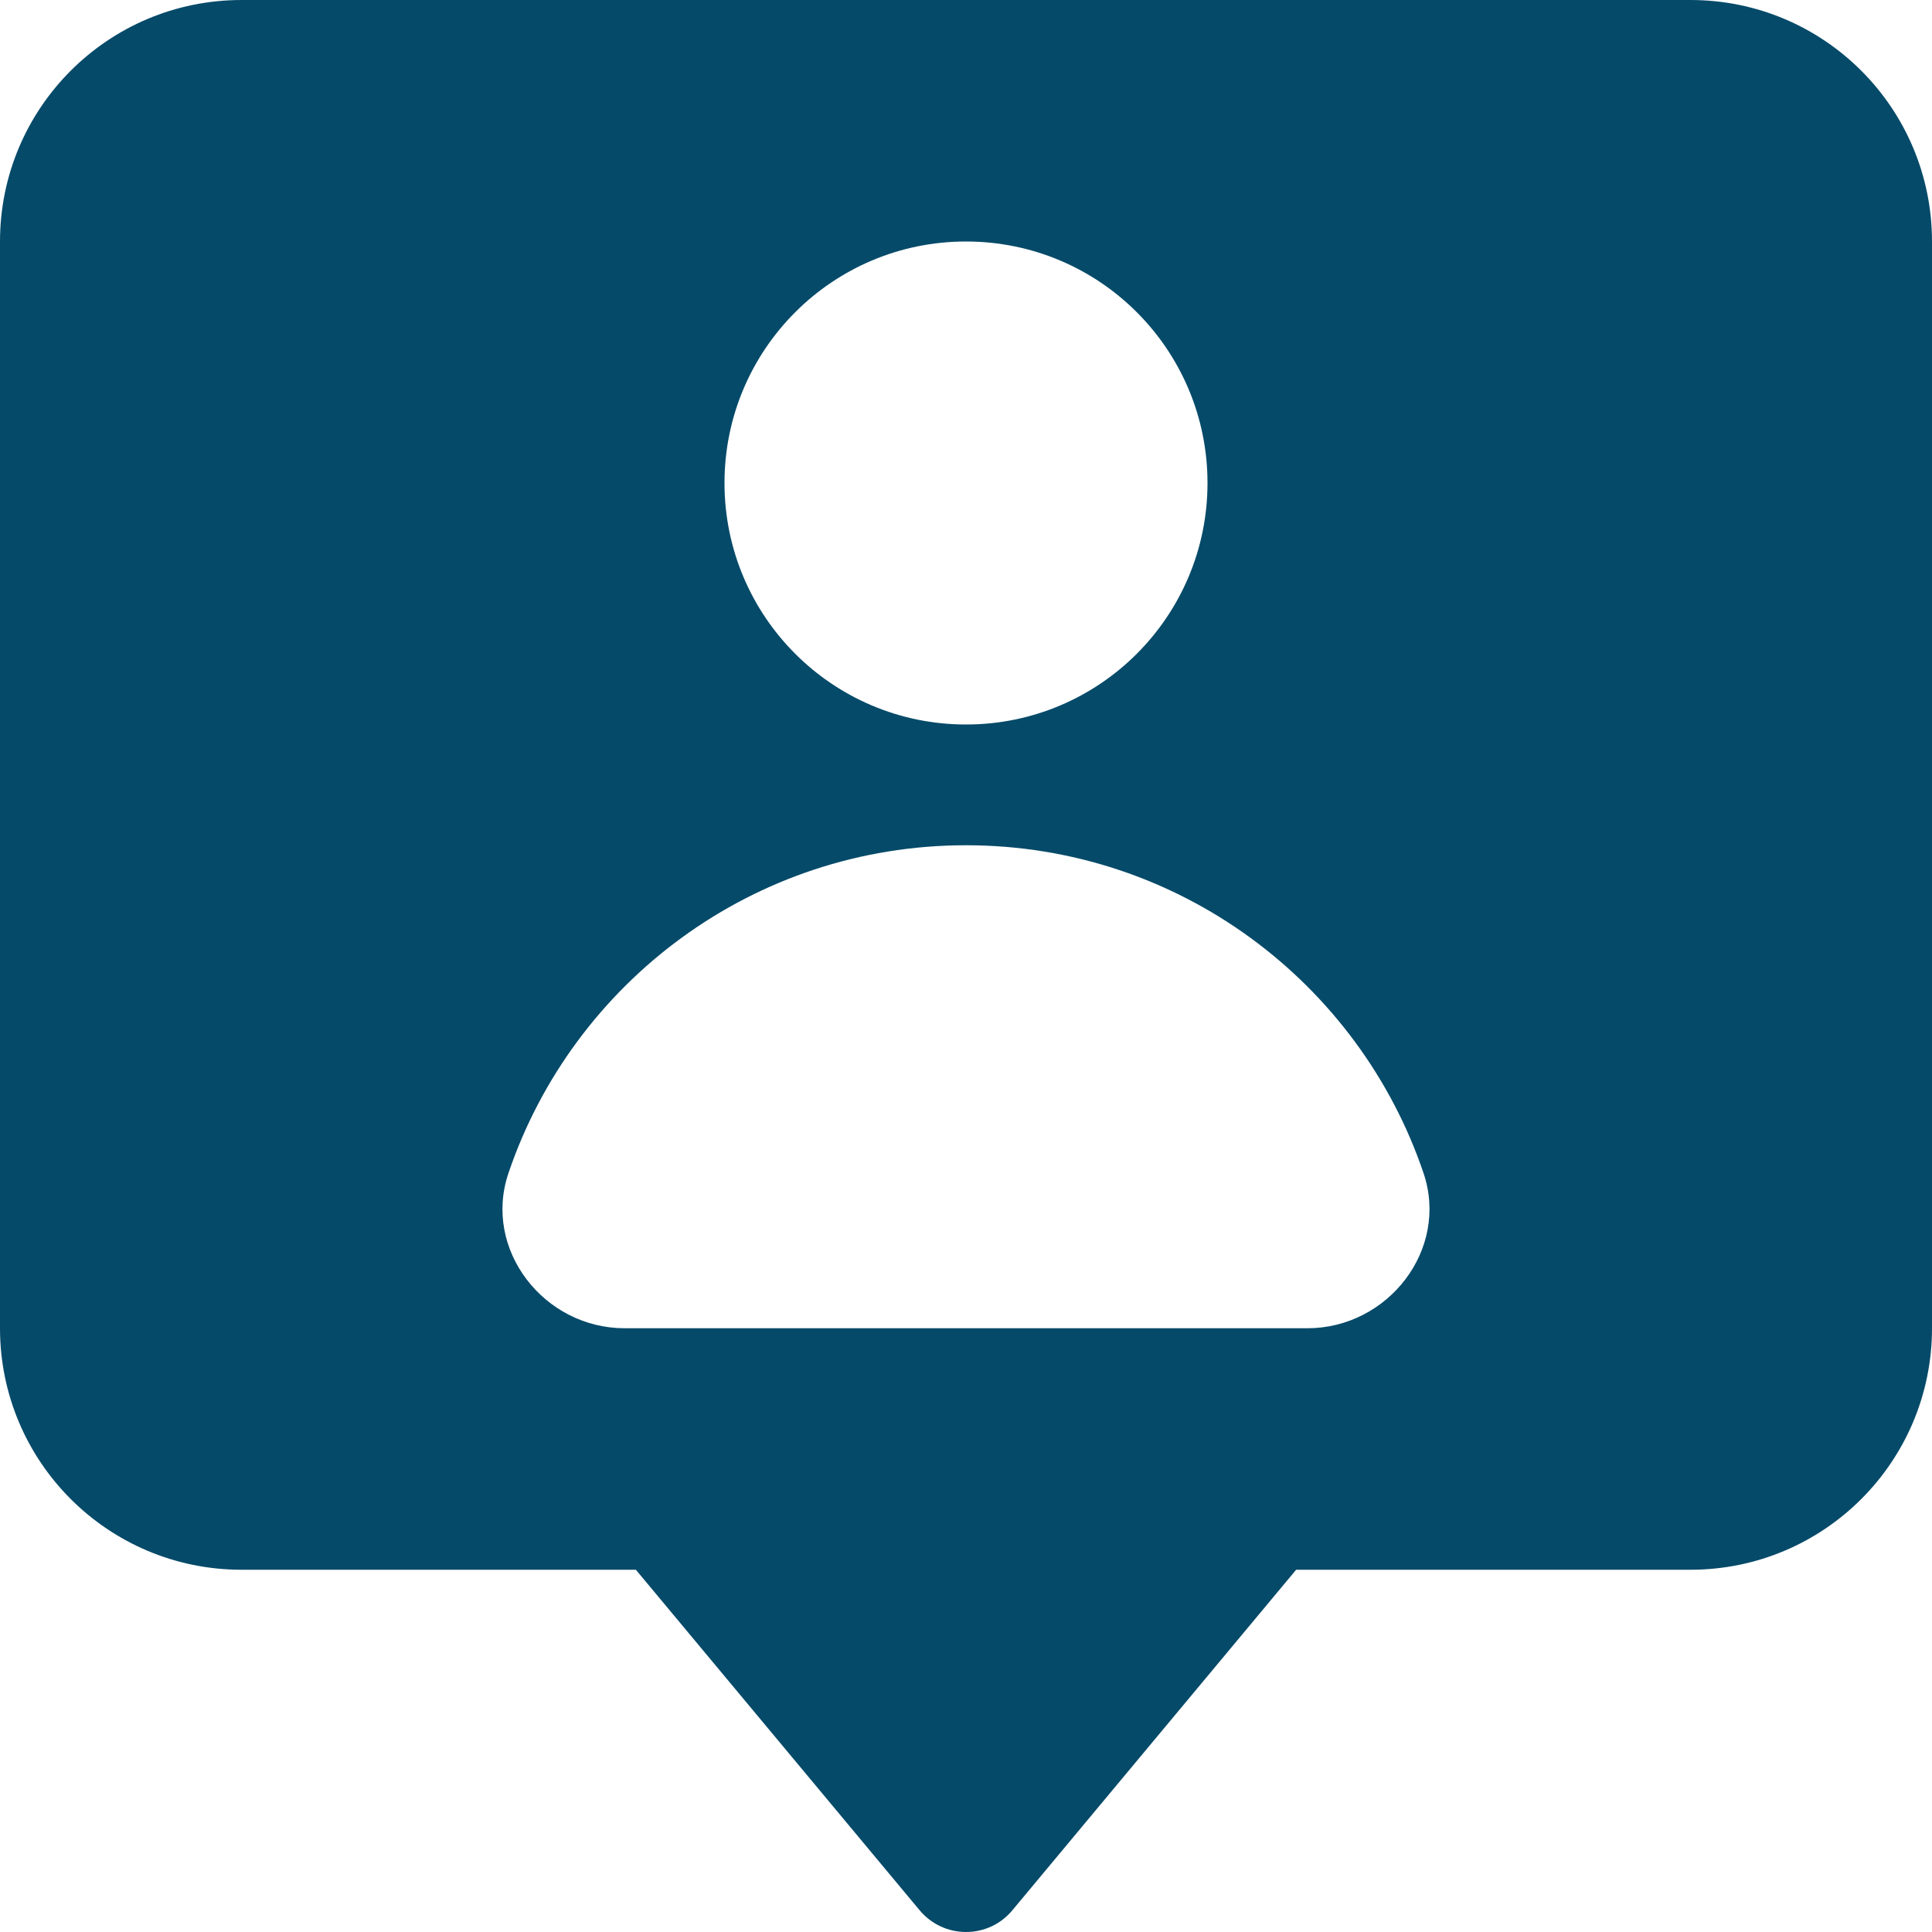
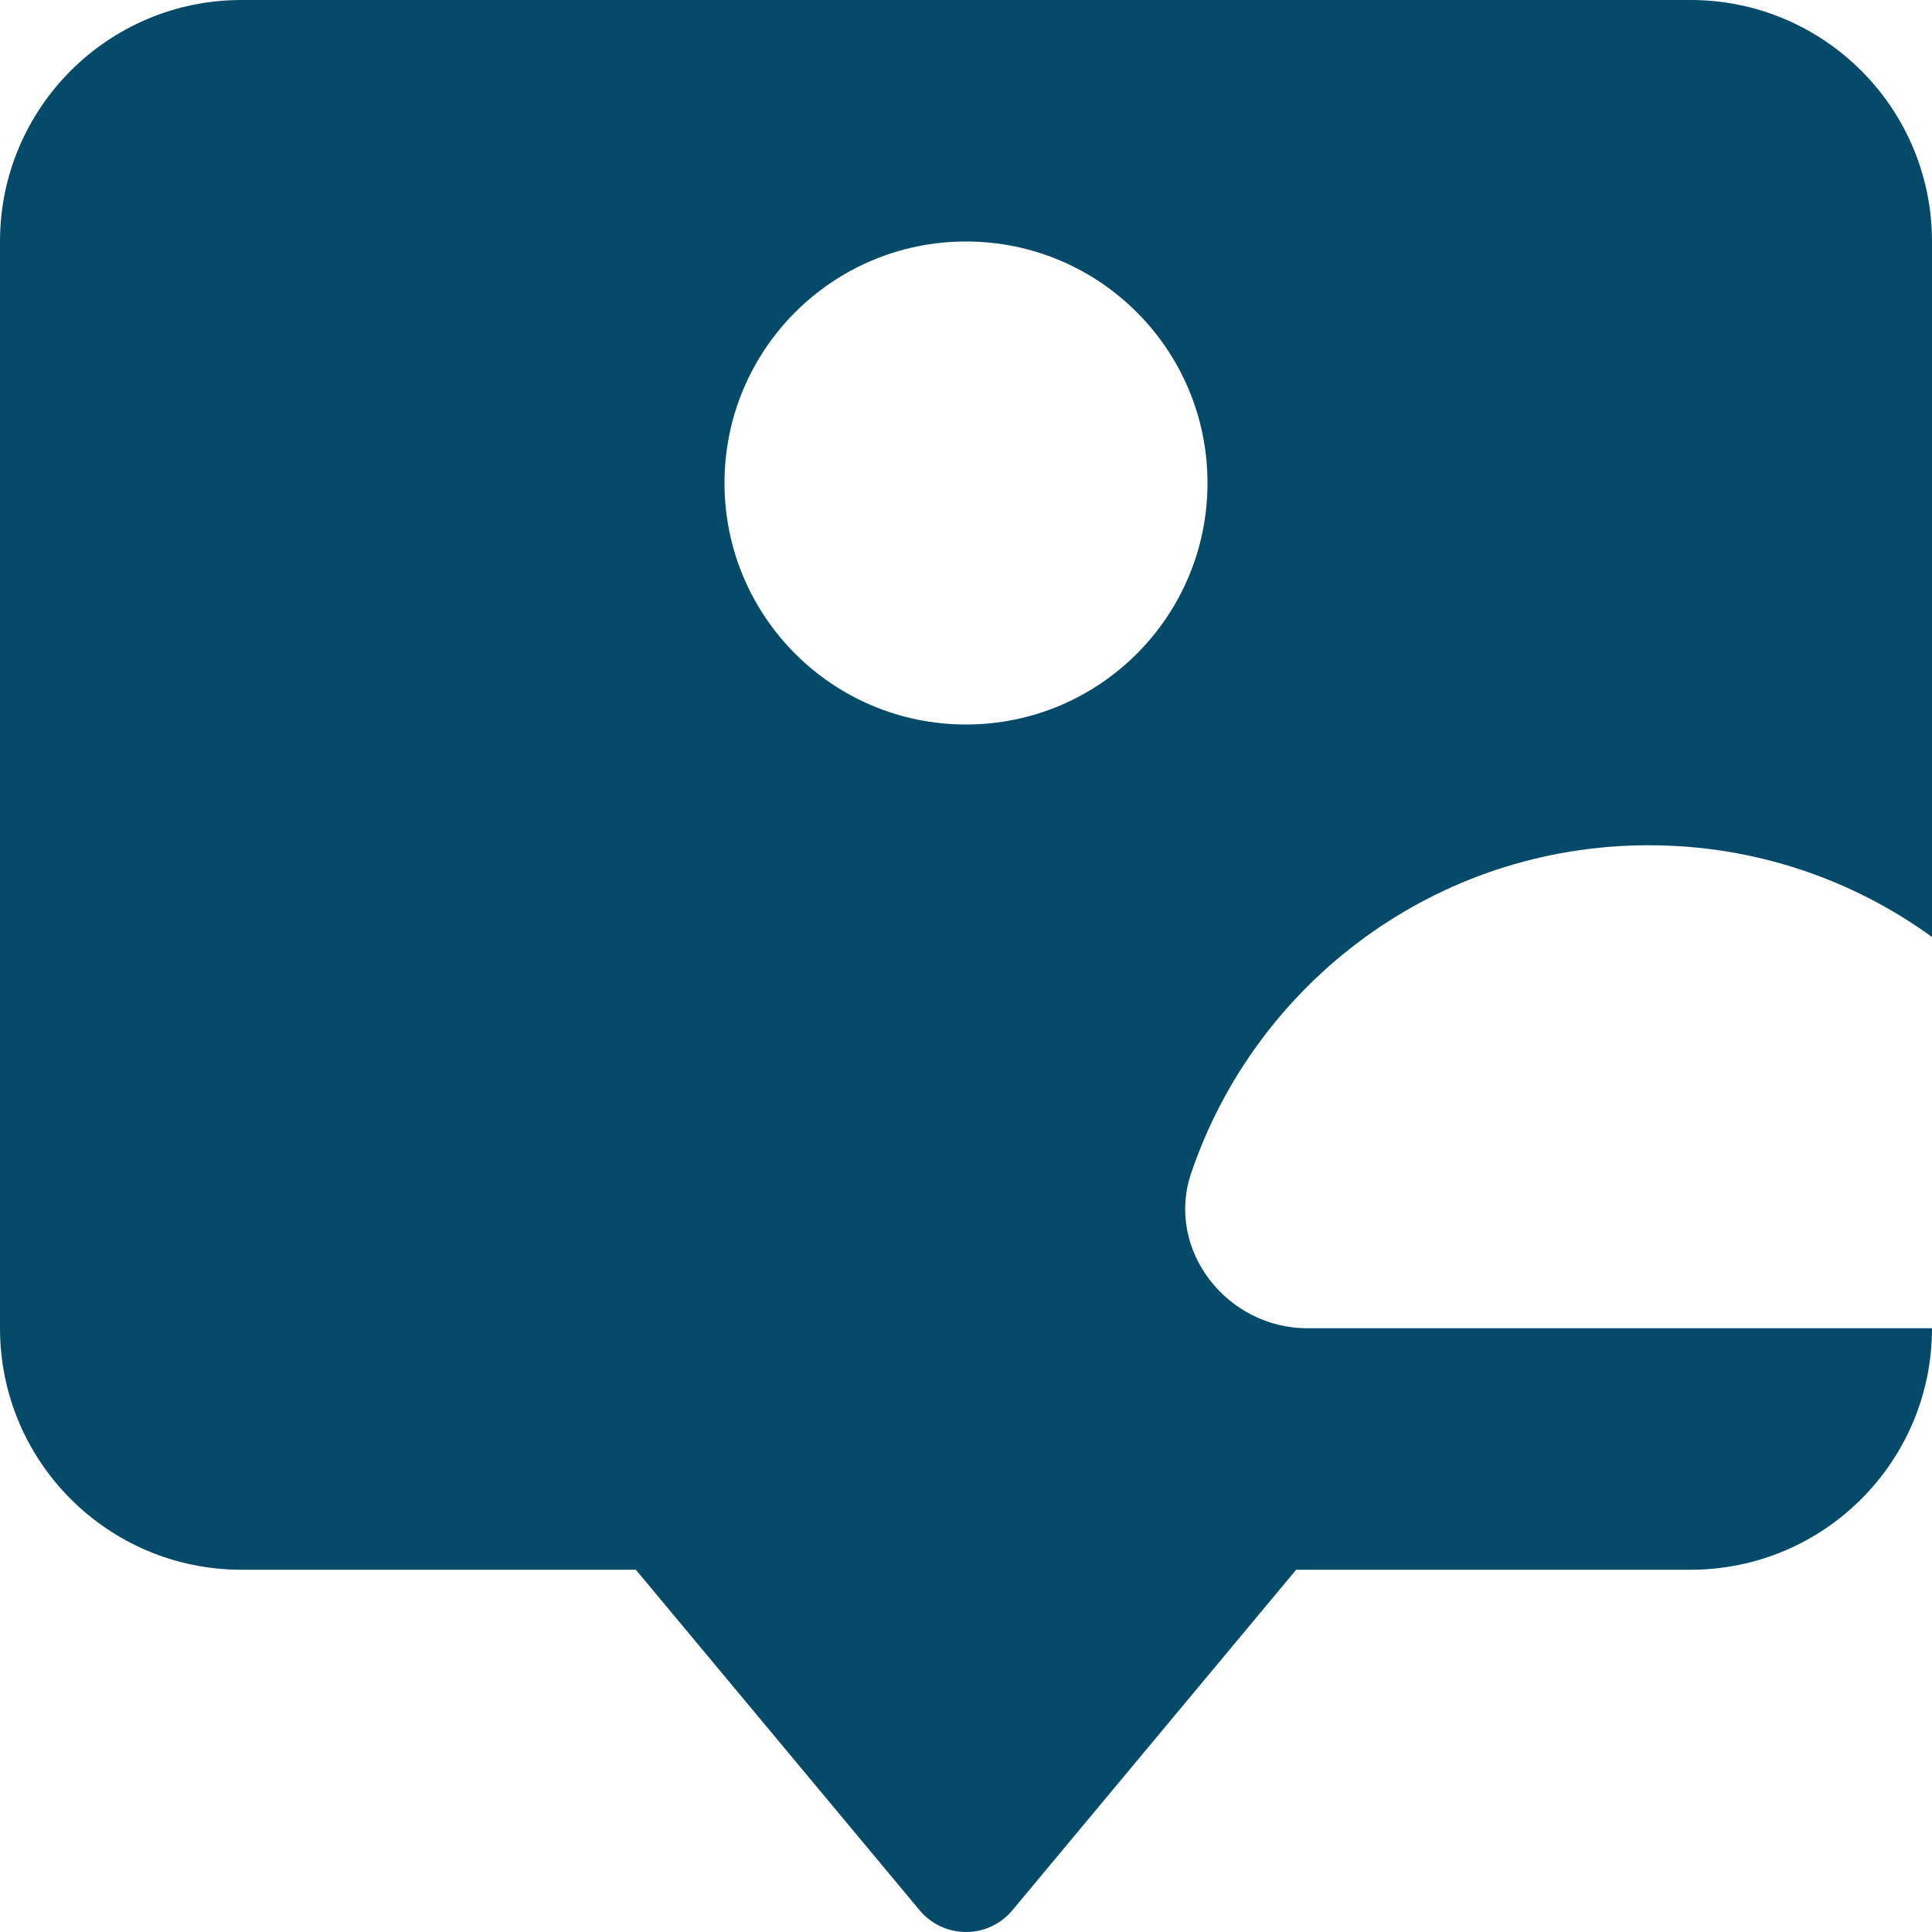
<svg xmlns="http://www.w3.org/2000/svg" viewBox="0 0 16 16">
  <title>16 user bubble</title>
  <g fill="#064A69" class="nc-icon-wrapper">
-     <path d="M14,0H2C.895,0,0,.895,0,2V11c0,1.105,.895,2,2,2h3.266l2.35,2.82c.095,.114,.235,.18,.384,.18s.289-.065,.384-.18l2.35-2.82h3.266c1.105,0,2-.895,2-2V2c0-1.105-.895-2-2-2Zm-6,2c1.105,0,2,.895,2,2s-.895,2-2,2-2-.895-2-2,.895-2,2-2Zm2.827,9H5.173c-.668,0-1.177-.652-.962-1.285,.535-1.579,2.029-2.715,3.789-2.715s3.254,1.136,3.789,2.715c.214,.633-.294,1.285-.962,1.285Z" fill="#064A69" />
+     <path d="M14,0H2C.895,0,0,.895,0,2V11c0,1.105,.895,2,2,2h3.266l2.35,2.82c.095,.114,.235,.18,.384,.18s.289-.065,.384-.18l2.35-2.82h3.266c1.105,0,2-.895,2-2V2c0-1.105-.895-2-2-2Zm-6,2c1.105,0,2,.895,2,2s-.895,2-2,2-2-.895-2-2,.895-2,2-2Zm2.827,9c-.668,0-1.177-.652-.962-1.285,.535-1.579,2.029-2.715,3.789-2.715s3.254,1.136,3.789,2.715c.214,.633-.294,1.285-.962,1.285Z" fill="#064A69" />
  </g>
</svg>